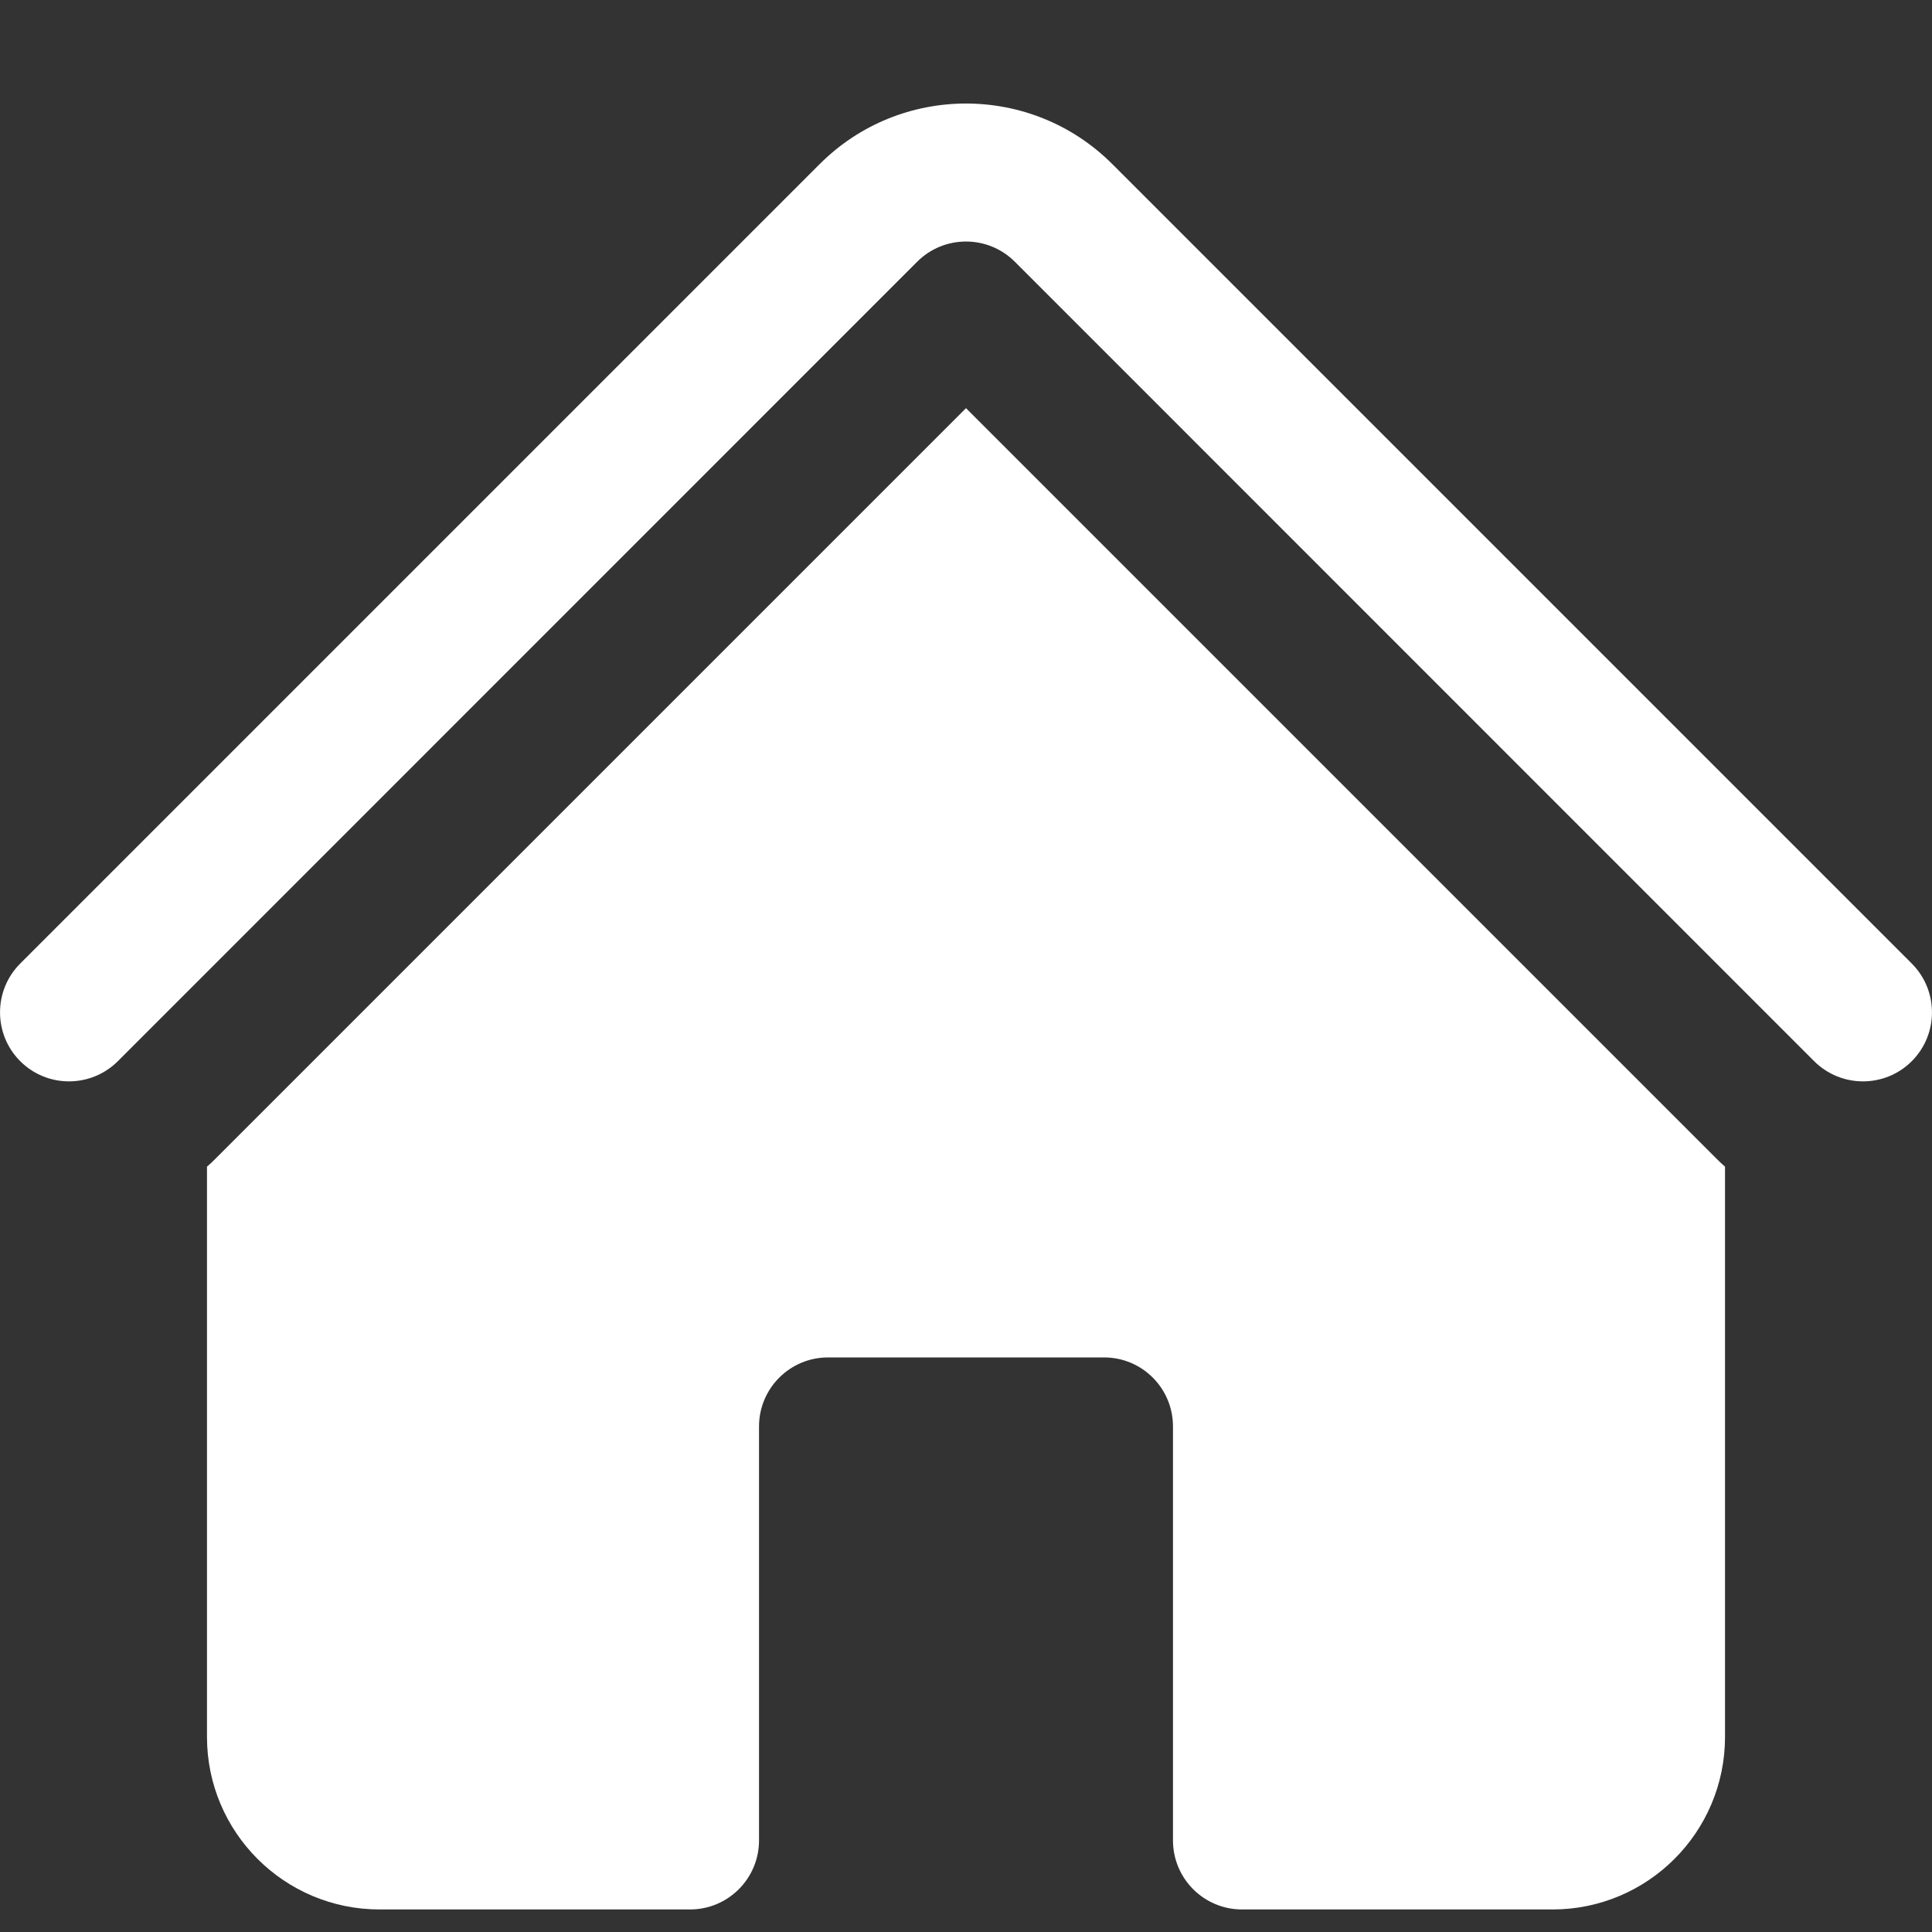
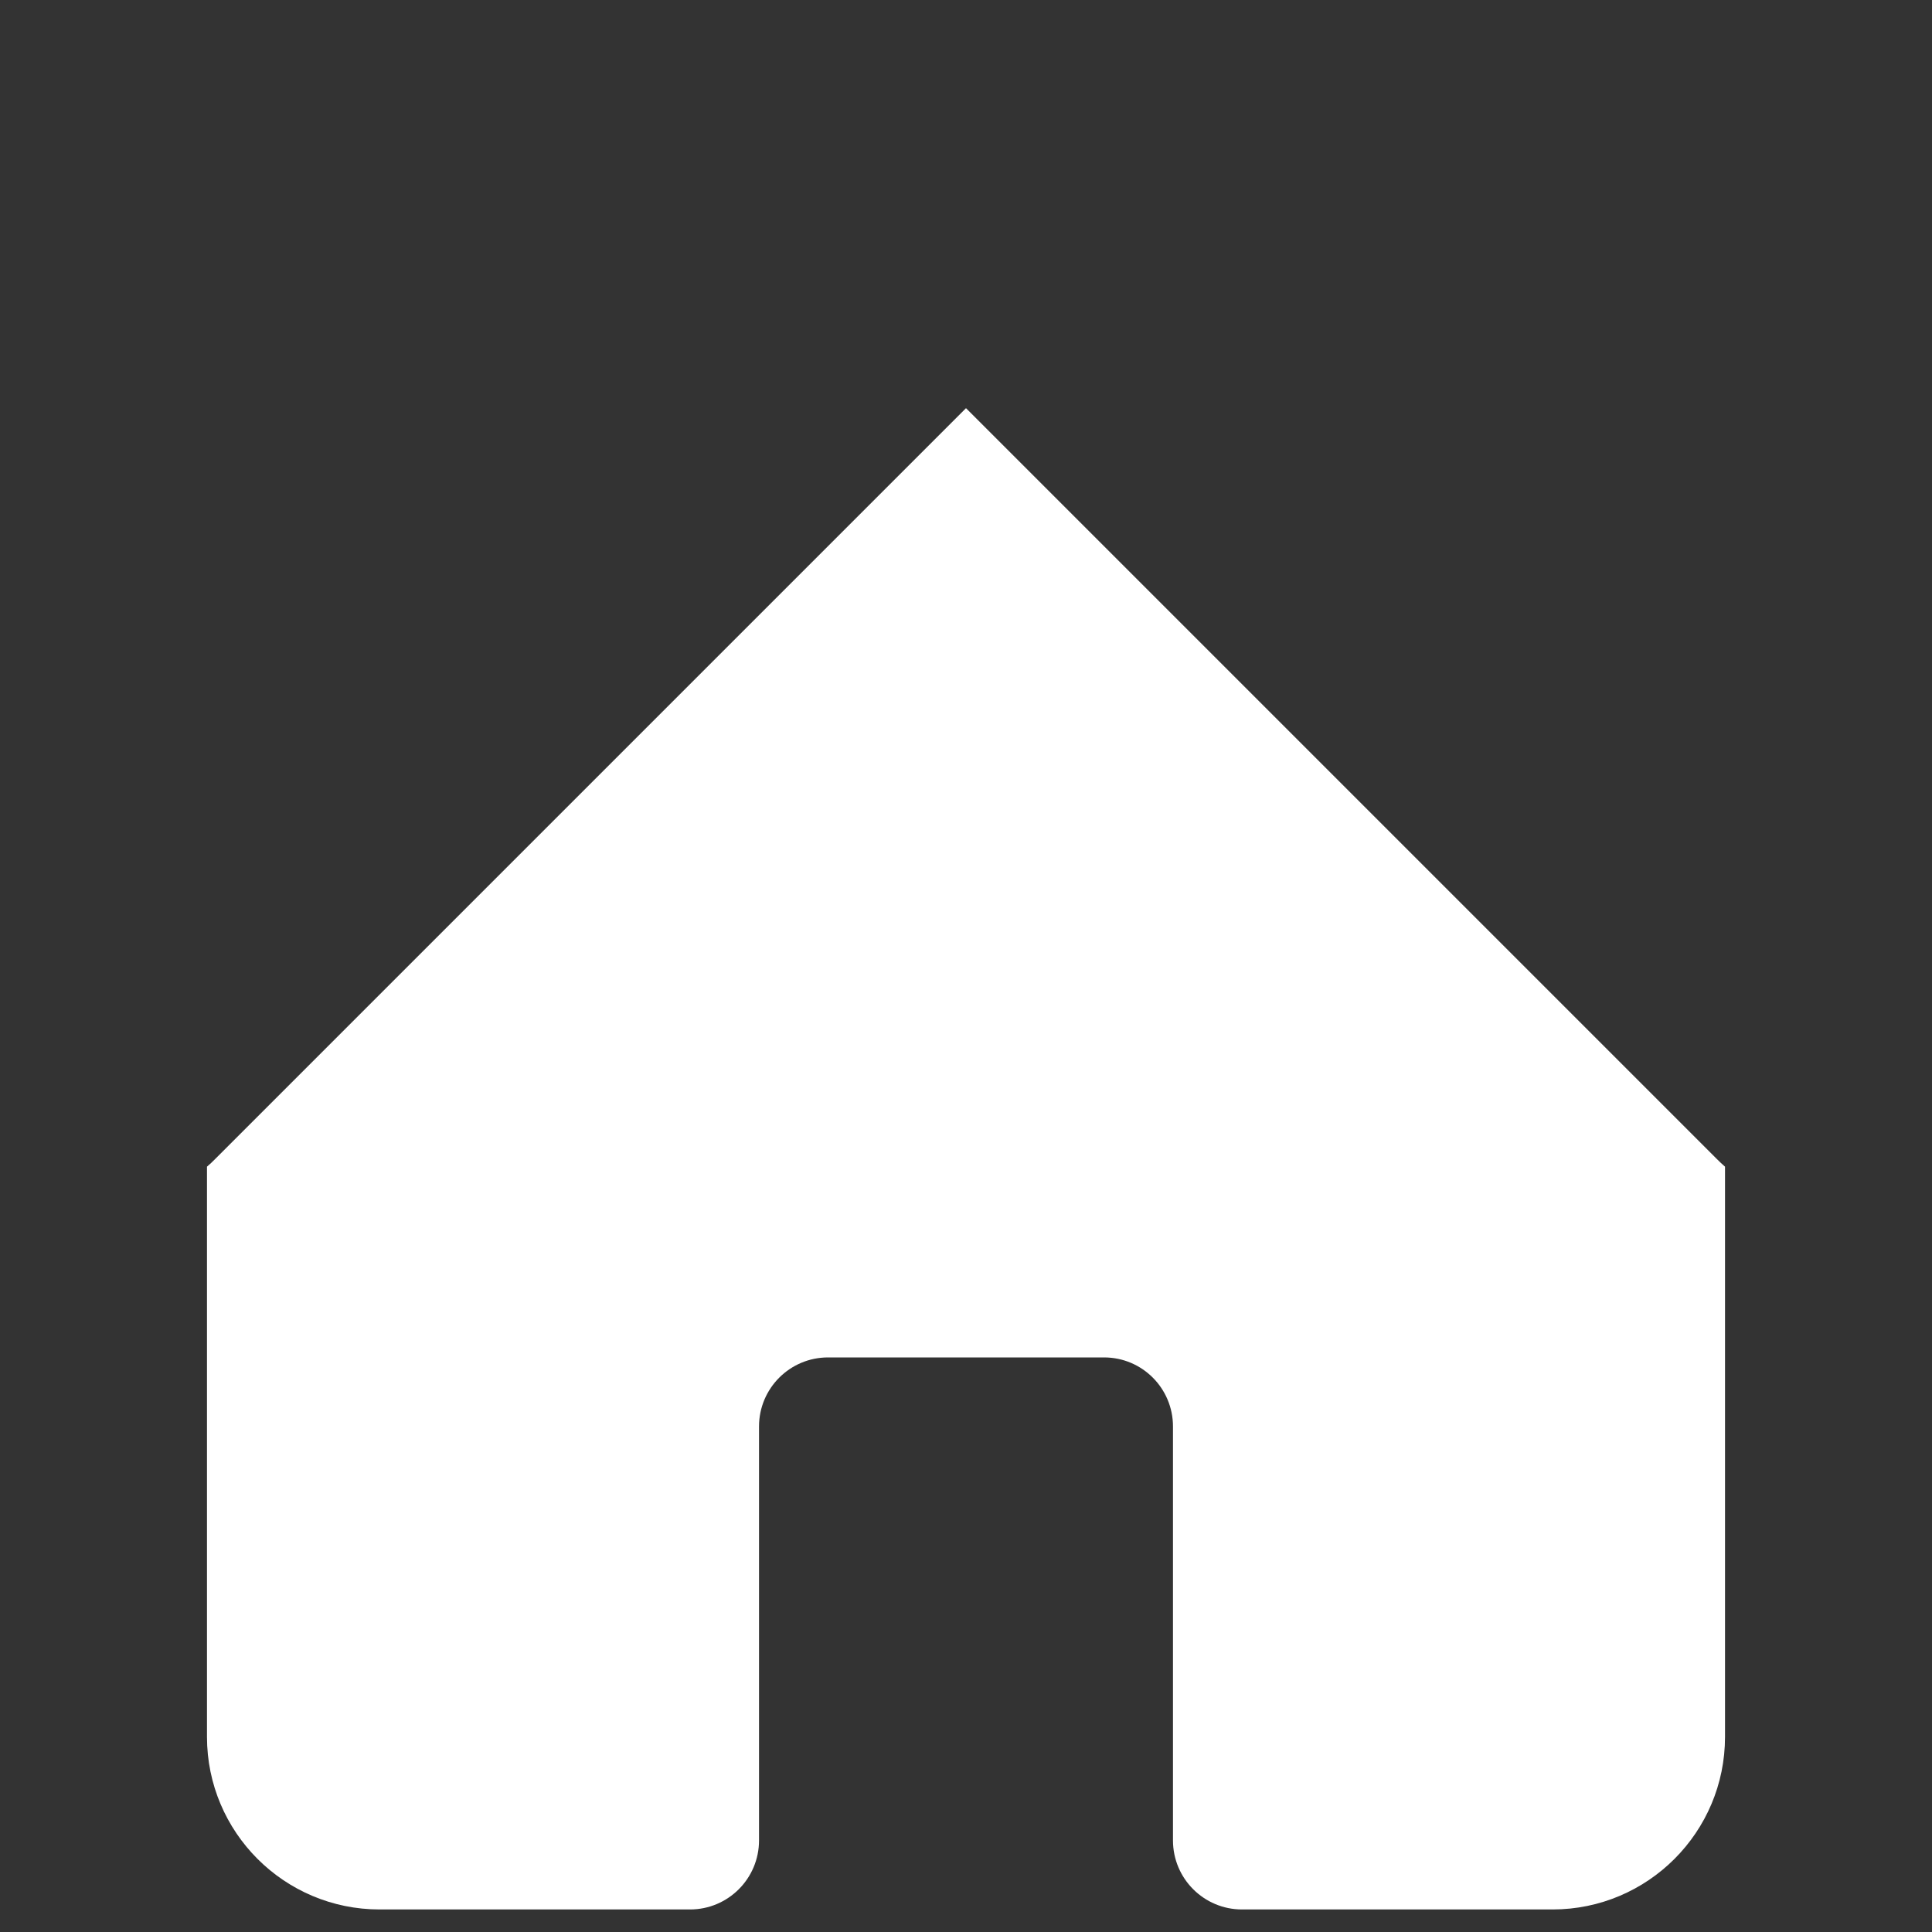
<svg xmlns="http://www.w3.org/2000/svg" width="15" height="15" viewBox="0 0 15 15" fill="none">
  <rect x="0" y="0" width="15" height="15" fill="#333333" stroke="none" />
-   <path d="M7.121 2.032C7.33 1.823 7.67 1.823 7.879 2.032L14.085 8.239C14.295 8.448 14.634 8.448 14.843 8.239C15.052 8.03 15.052 7.69 14.843 7.481L8.636 1.274C8.009 0.647 6.991 0.647 6.364 1.274L0.157 7.481C-0.052 7.69 -0.052 8.03 0.157 8.239C0.366 8.448 0.705 8.448 0.915 8.239L7.121 2.032Z" fill="white" />
  <path d="M7.5 3.169L13.328 8.997C13.349 9.018 13.371 9.039 13.393 9.058V13.485C13.393 14.225 12.793 14.825 12.054 14.825H9.643C9.347 14.825 9.107 14.585 9.107 14.289V11.075C9.107 10.779 8.868 10.539 8.572 10.539H6.429C6.133 10.539 5.893 10.779 5.893 11.075V14.289C5.893 14.585 5.653 14.825 5.357 14.825H2.947C2.207 14.825 1.607 14.225 1.607 13.485V9.058C1.63 9.039 1.651 9.018 1.672 8.997L7.5 3.169Z" fill="white" />
</svg>